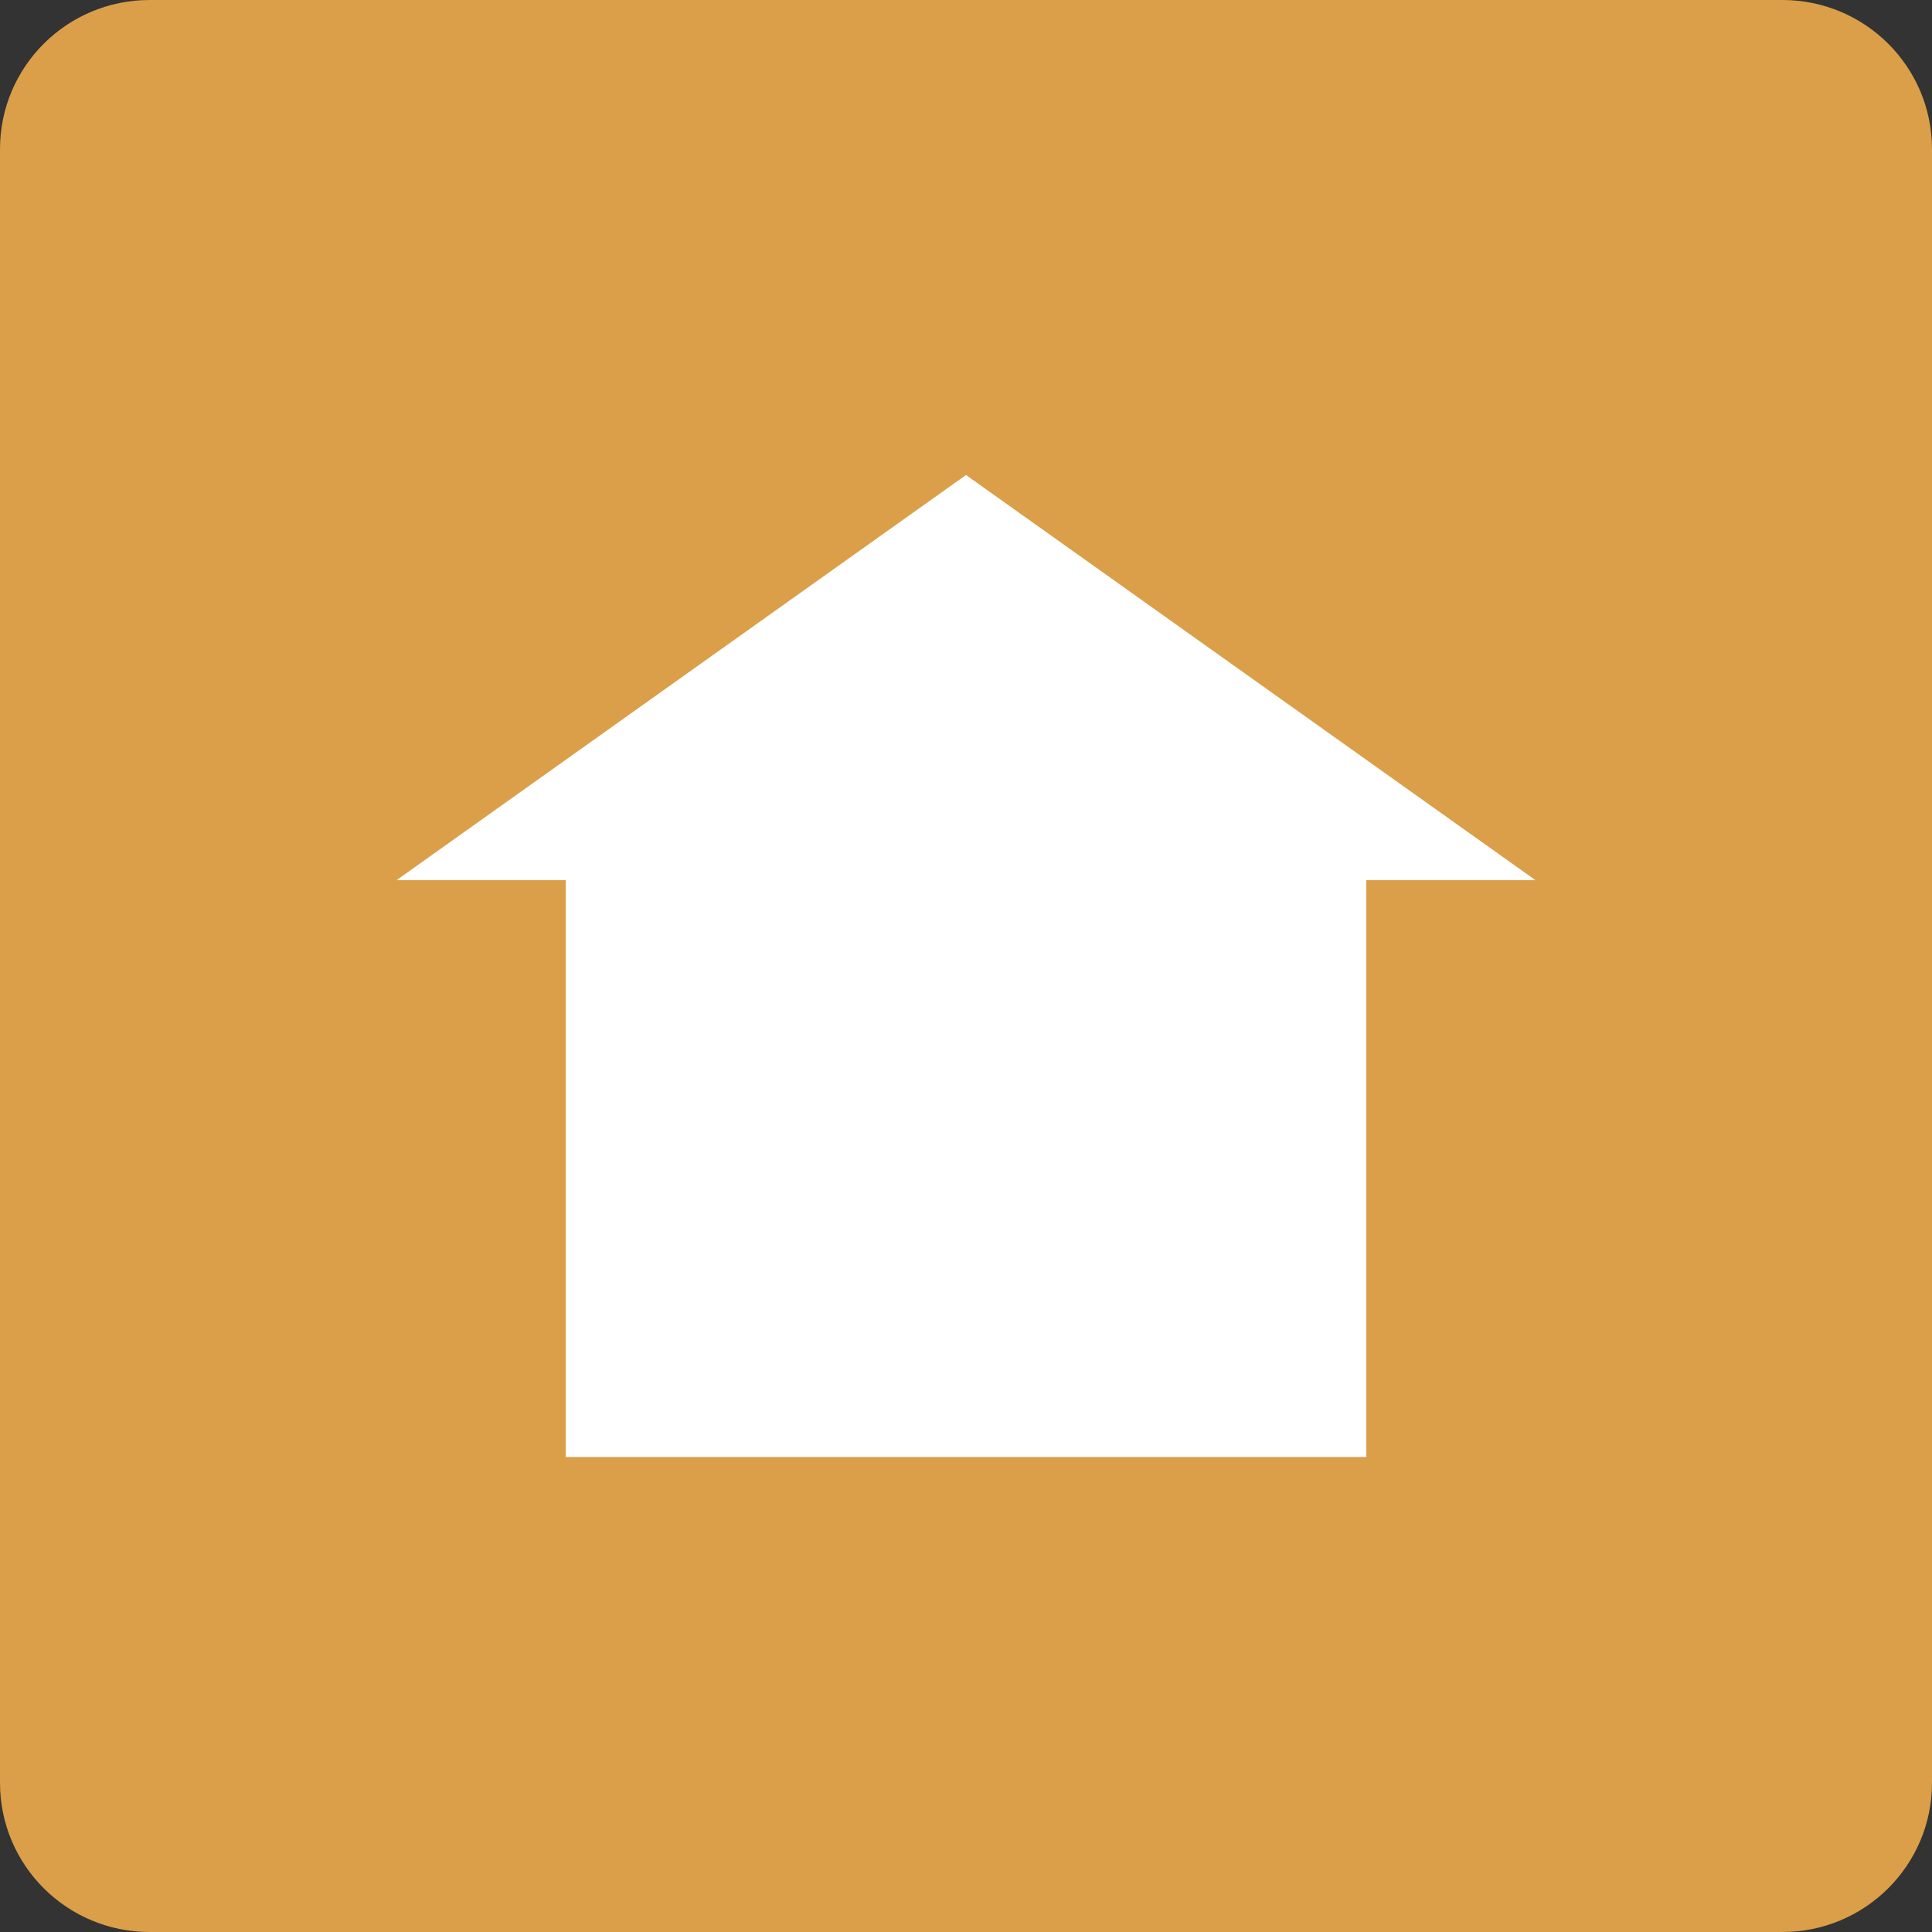
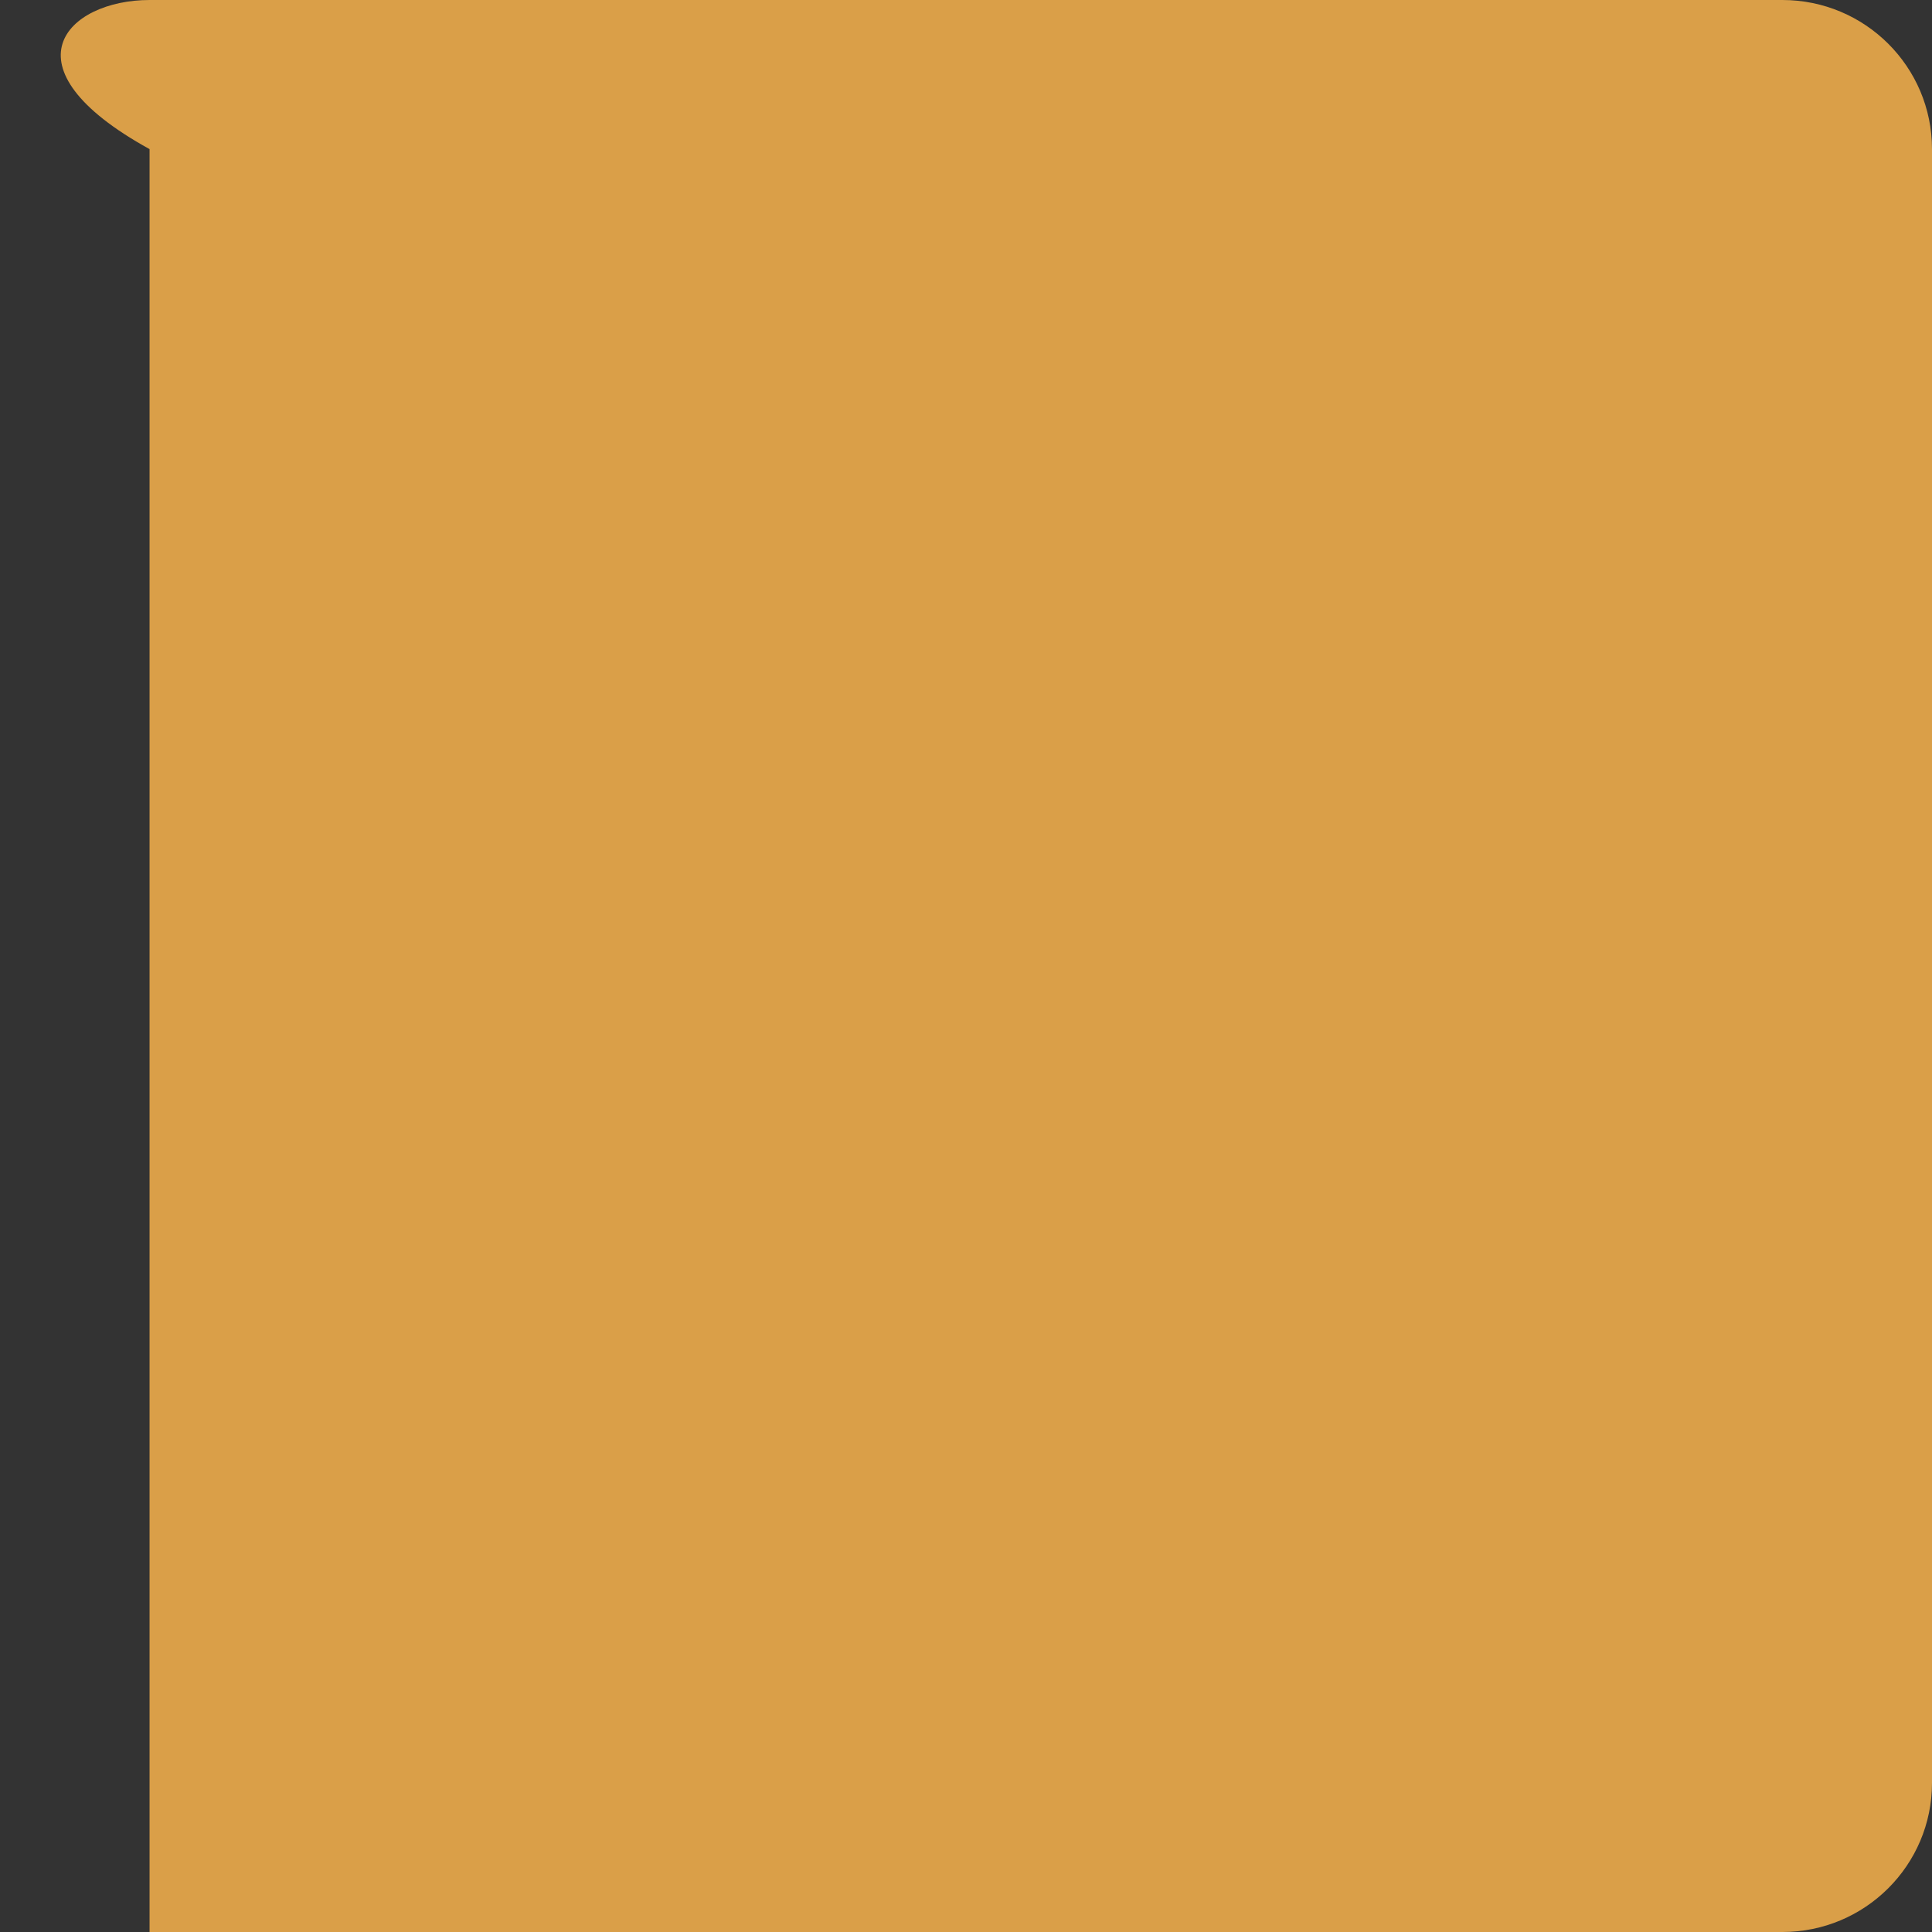
<svg xmlns="http://www.w3.org/2000/svg" version="1.1" id="レイヤー_1" x="0px" y="0px" width="56px" height="56px" viewBox="0 0 56 56" enable-background="new 0 0 56 56" xml:space="preserve">
  <rect x="0" y="0" width="56" height="56" fill="#333333" stroke="none" />
  <g id="XMLID_3_">
-     <path id="XMLID_97_" fill="#DA9F48" d="M56,51.678C56,54.065,54.059,56,51.665,56H4.335C1.941,56,0,54.065,0,51.678V4.322   C0,1.935,1.941,0,4.335,0h47.329C54.059,0,56,1.935,56,4.322V51.678z" />
-     <polygon fill="#FFFFFF" points="44.503,25.51 28,13.768 11.497,25.51 16.397,25.51 16.397,42.232 39.603,42.232 39.603,25.51  " />
+     <path id="XMLID_97_" fill="#DA9F48" d="M56,51.678C56,54.065,54.059,56,51.665,56H4.335V4.322   C0,1.935,1.941,0,4.335,0h47.329C54.059,0,56,1.935,56,4.322V51.678z" />
  </g>
</svg>